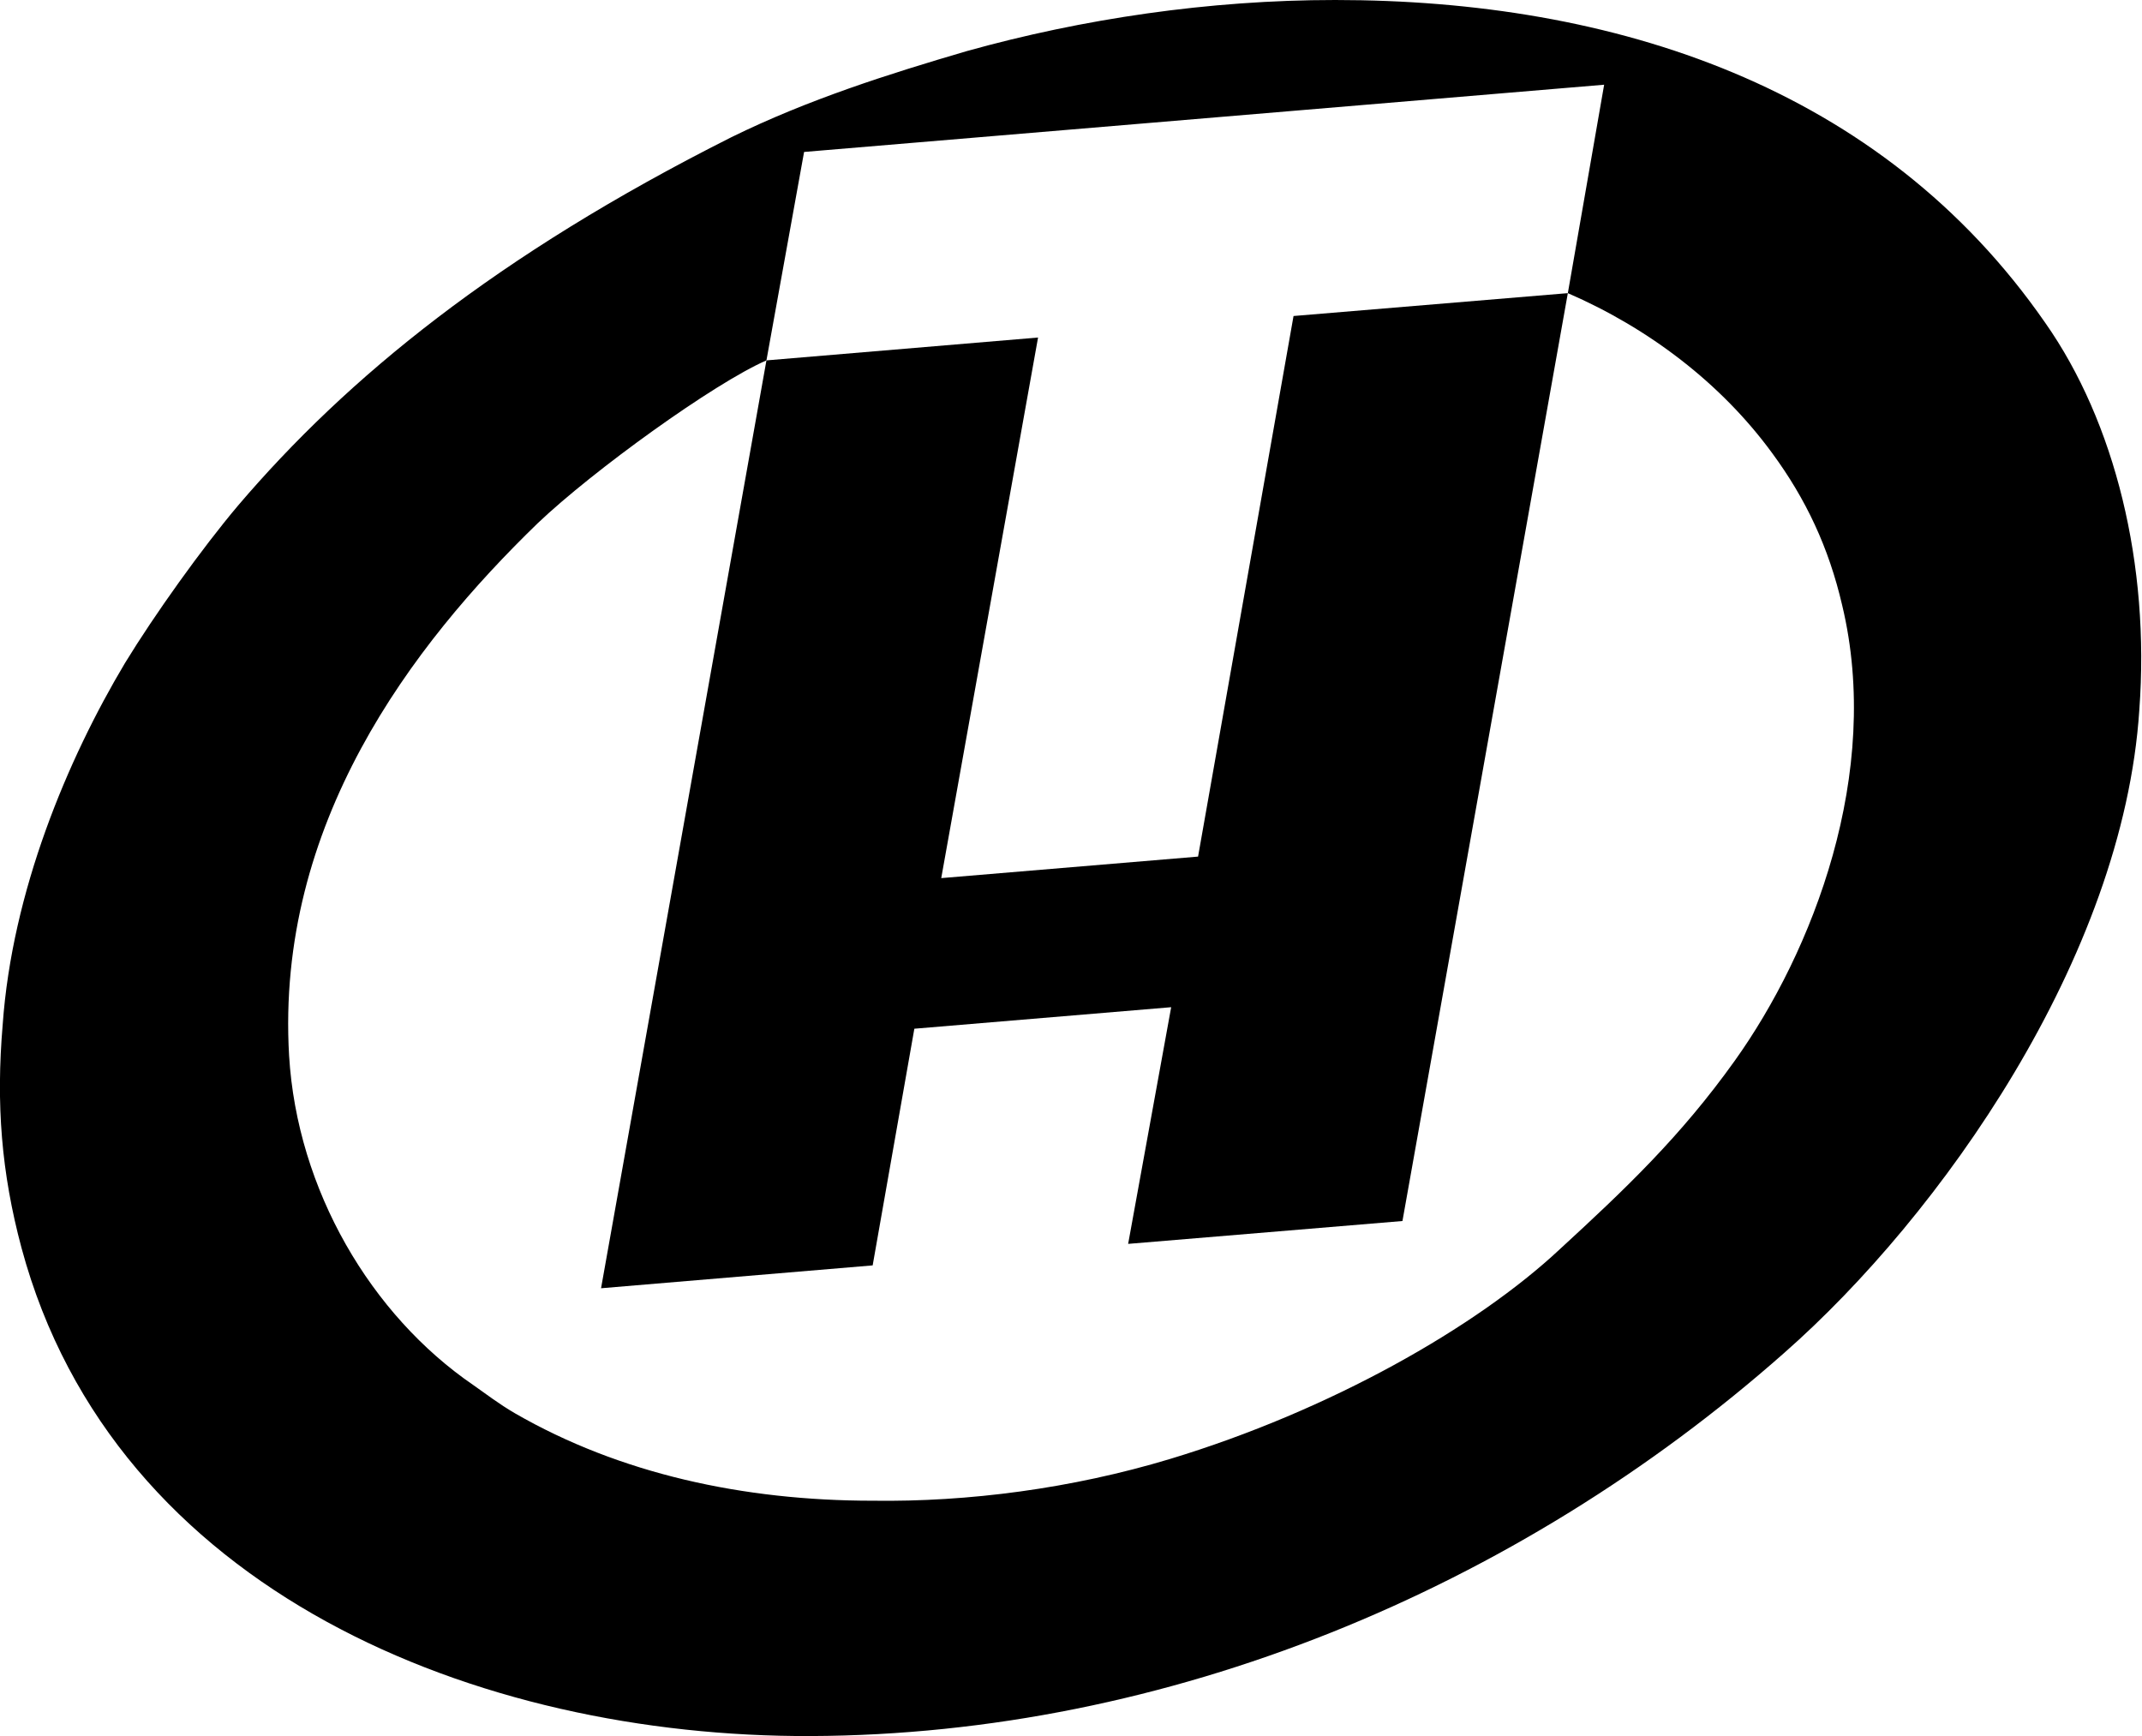
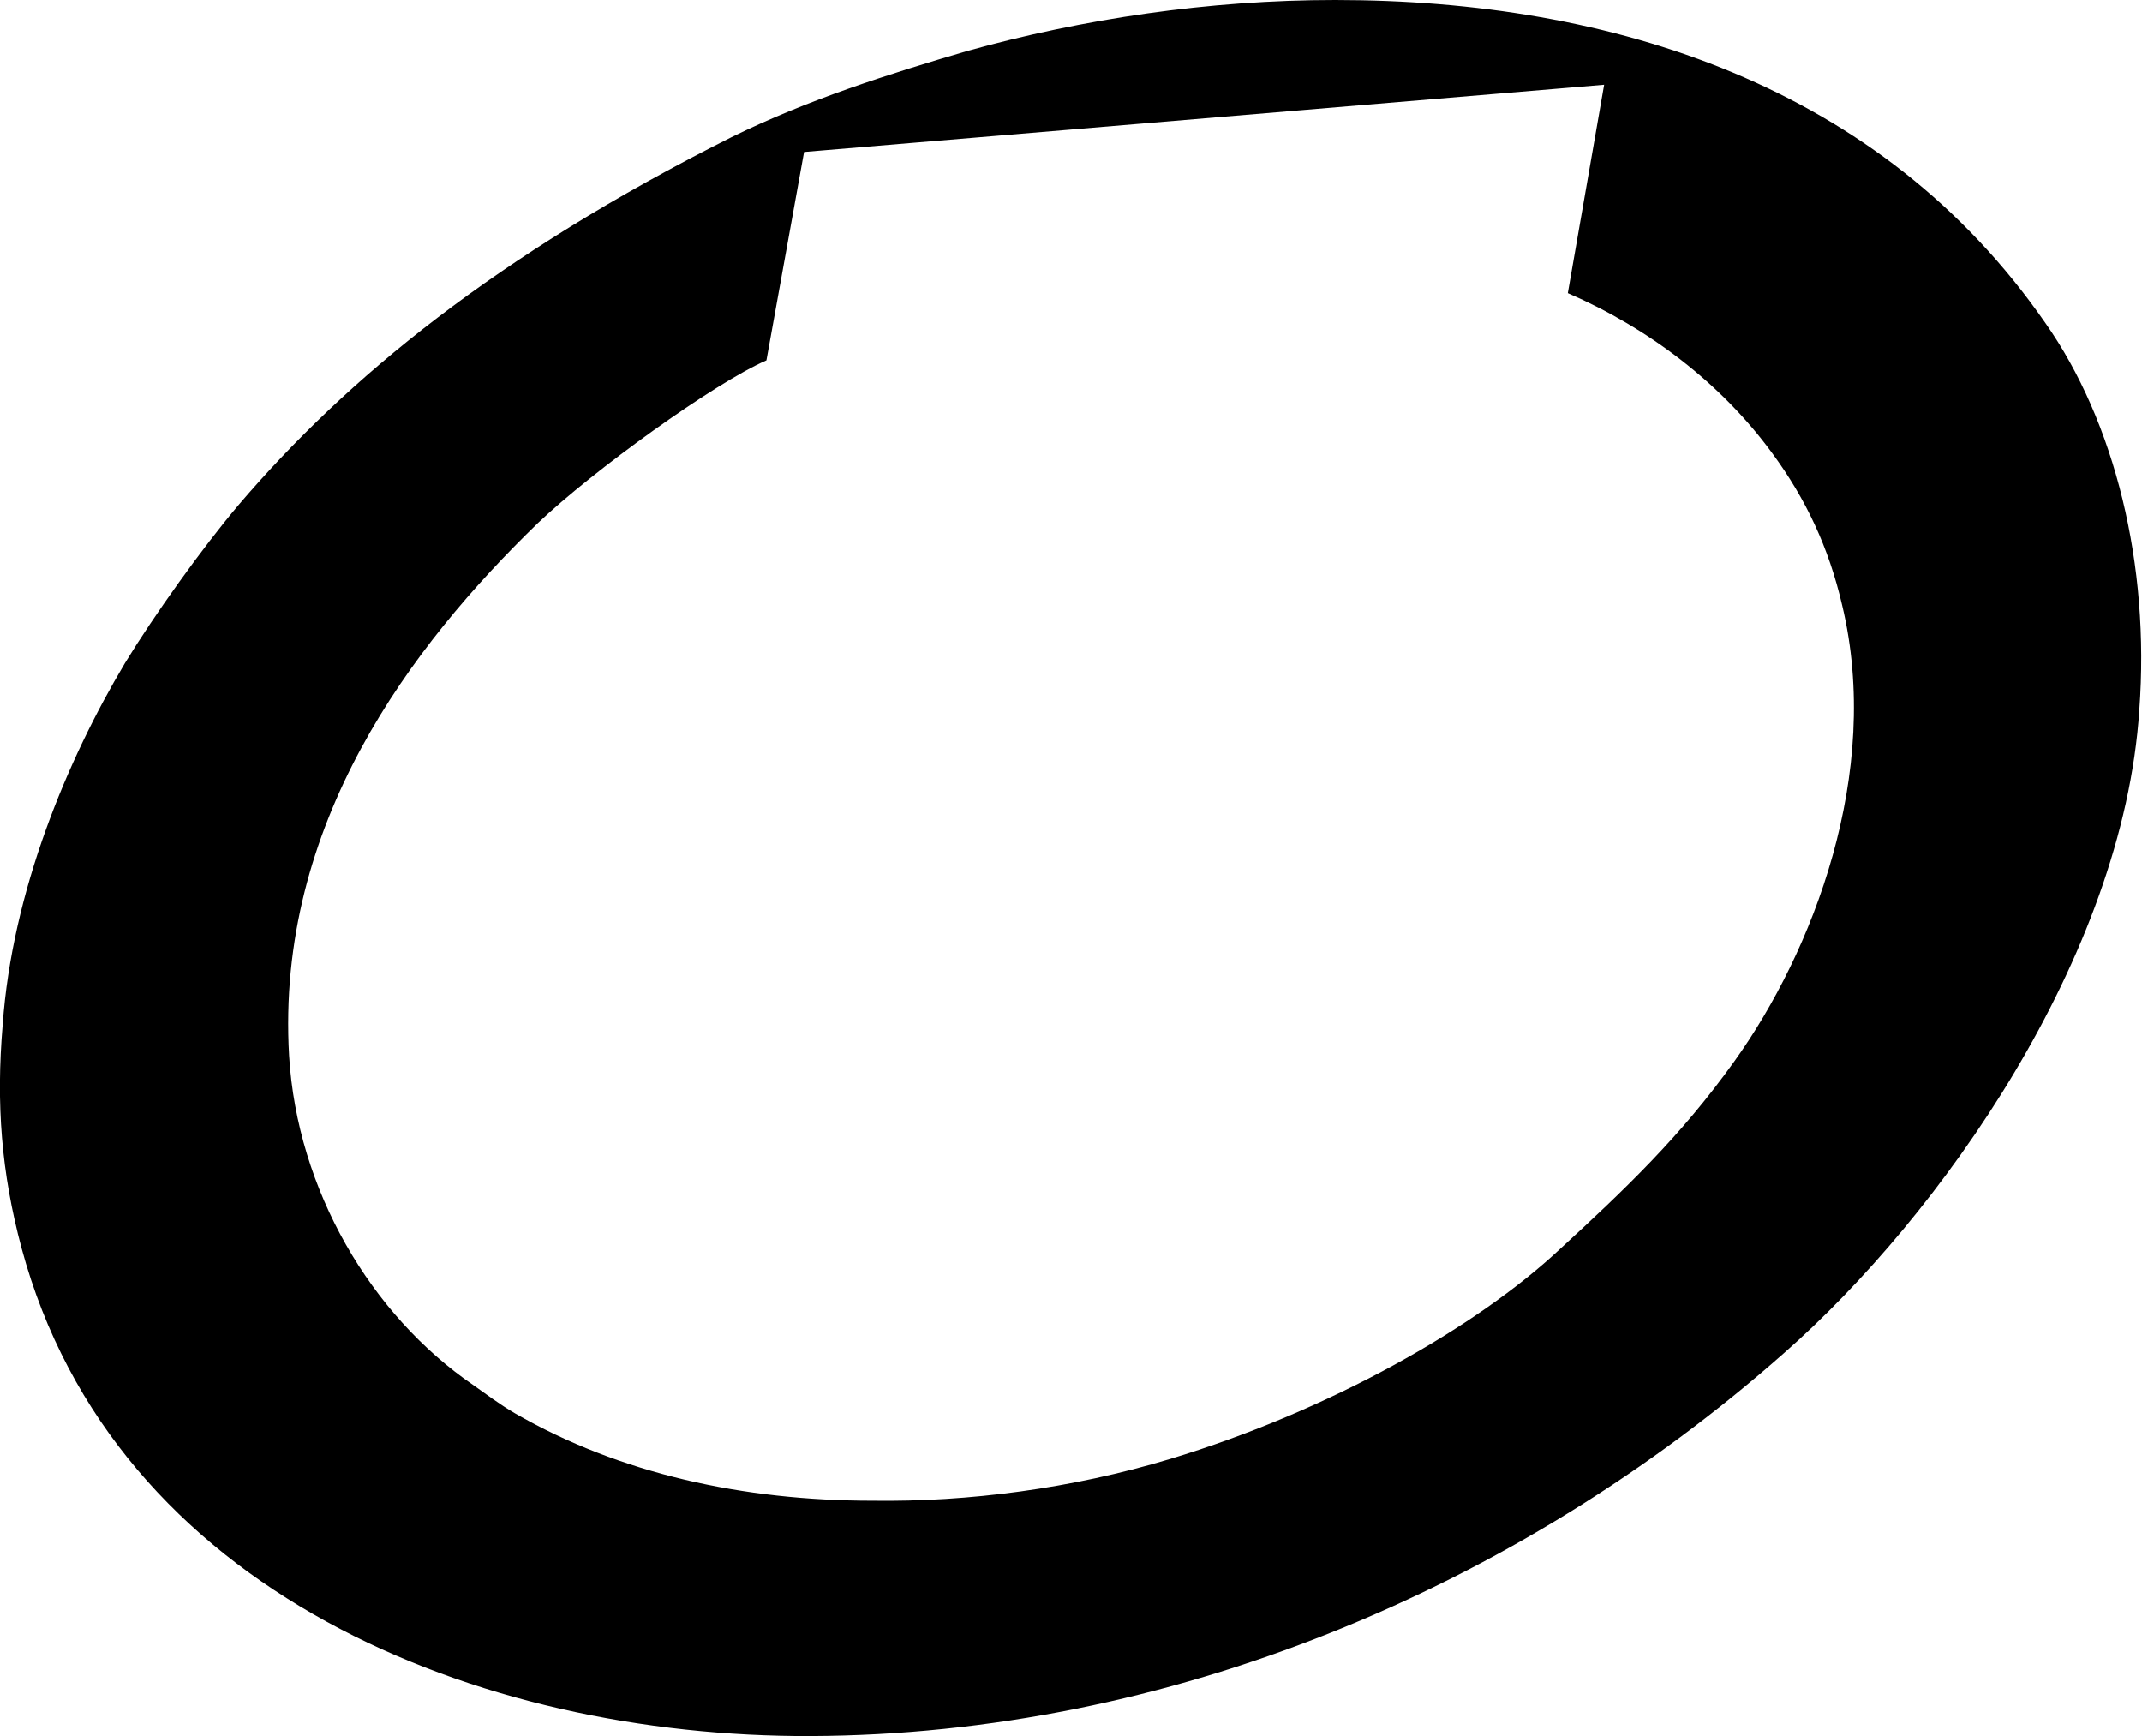
<svg xmlns="http://www.w3.org/2000/svg" xml:space="preserve" width="1593px" height="1291px" version="1.1" style="shape-rendering:geometricPrecision; text-rendering:geometricPrecision; image-rendering:optimizeQuality; fill-rule:evenodd; clip-rule:evenodd" viewBox="0 0 1593 1291">
  <defs>
    <style type="text/css">
   
    .fil0 {fill:black}
   
  </style>
  </defs>
  <g id="Слой_x0020_1">
    <path class="fil0" d="M1166 218c60,26 114,67 152,119 25,34 42,70 52,113 30,125 -22,258 -80,339 -40,56 -81,95 -130,140 -62,58 -171,120 -290,156 -73,22 -150,32 -221,31 -96,0 -188,-20 -266,-65 -12,-7 -21,-14 -31,-21 -76,-52 -131,-145 -137,-245 -10,-172 91,-305 185,-396 41,-39 131,-104 170,-121l28 -155 595 -50 -27 155zm425 310c8,-108 -18,-214 -70,-288 -122,-176 -321,-240 -528,-240 -94,0 -188,14 -274,38 -58,17 -118,36 -175,64 -175,88 -286,179 -367,274 -27,32 -62,81 -84,117 -43,72 -84,170 -91,269 -5,59 -1,110 14,166 69,256 340,364 587,363 265,-1 525,-109 724,-285 116,-102 252,-294 264,-478z" />
-     <polygon class="fil0" points="570,268 772,251 700,653 891,637 962,235 1166,218 1043,908 839,925 871,749 680,765 649,941 447,958 " />
  </g>
</svg>